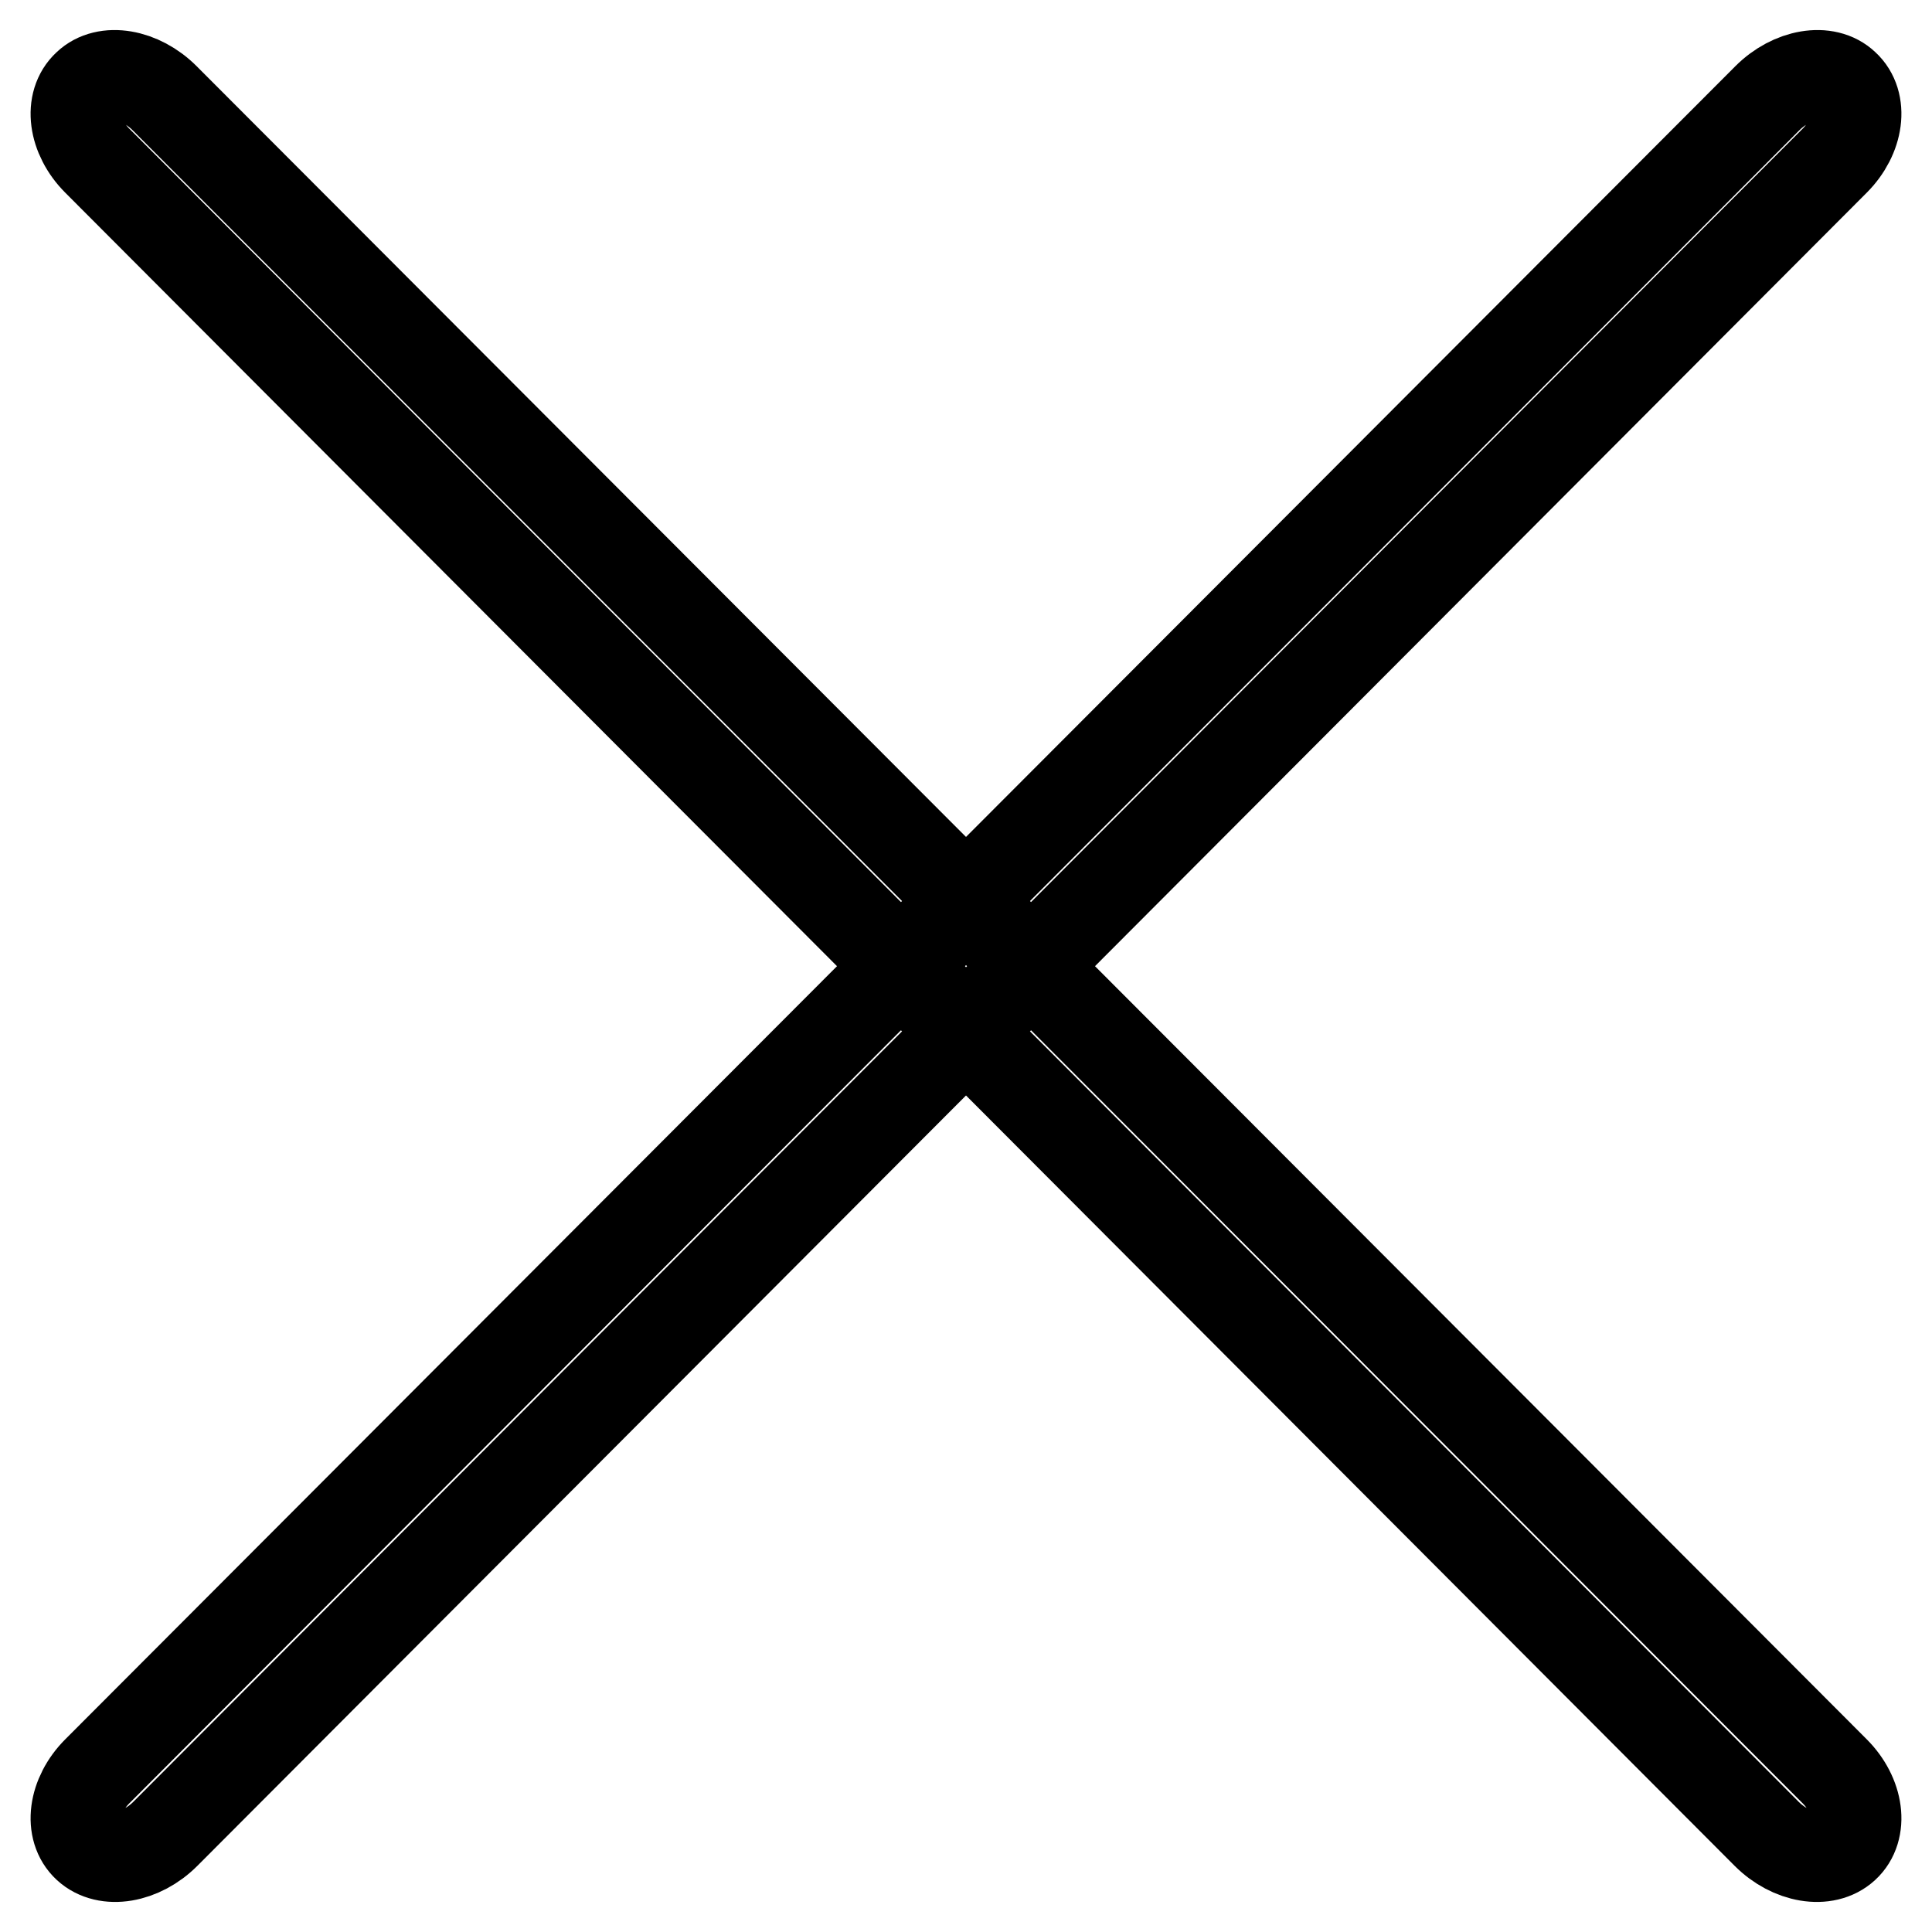
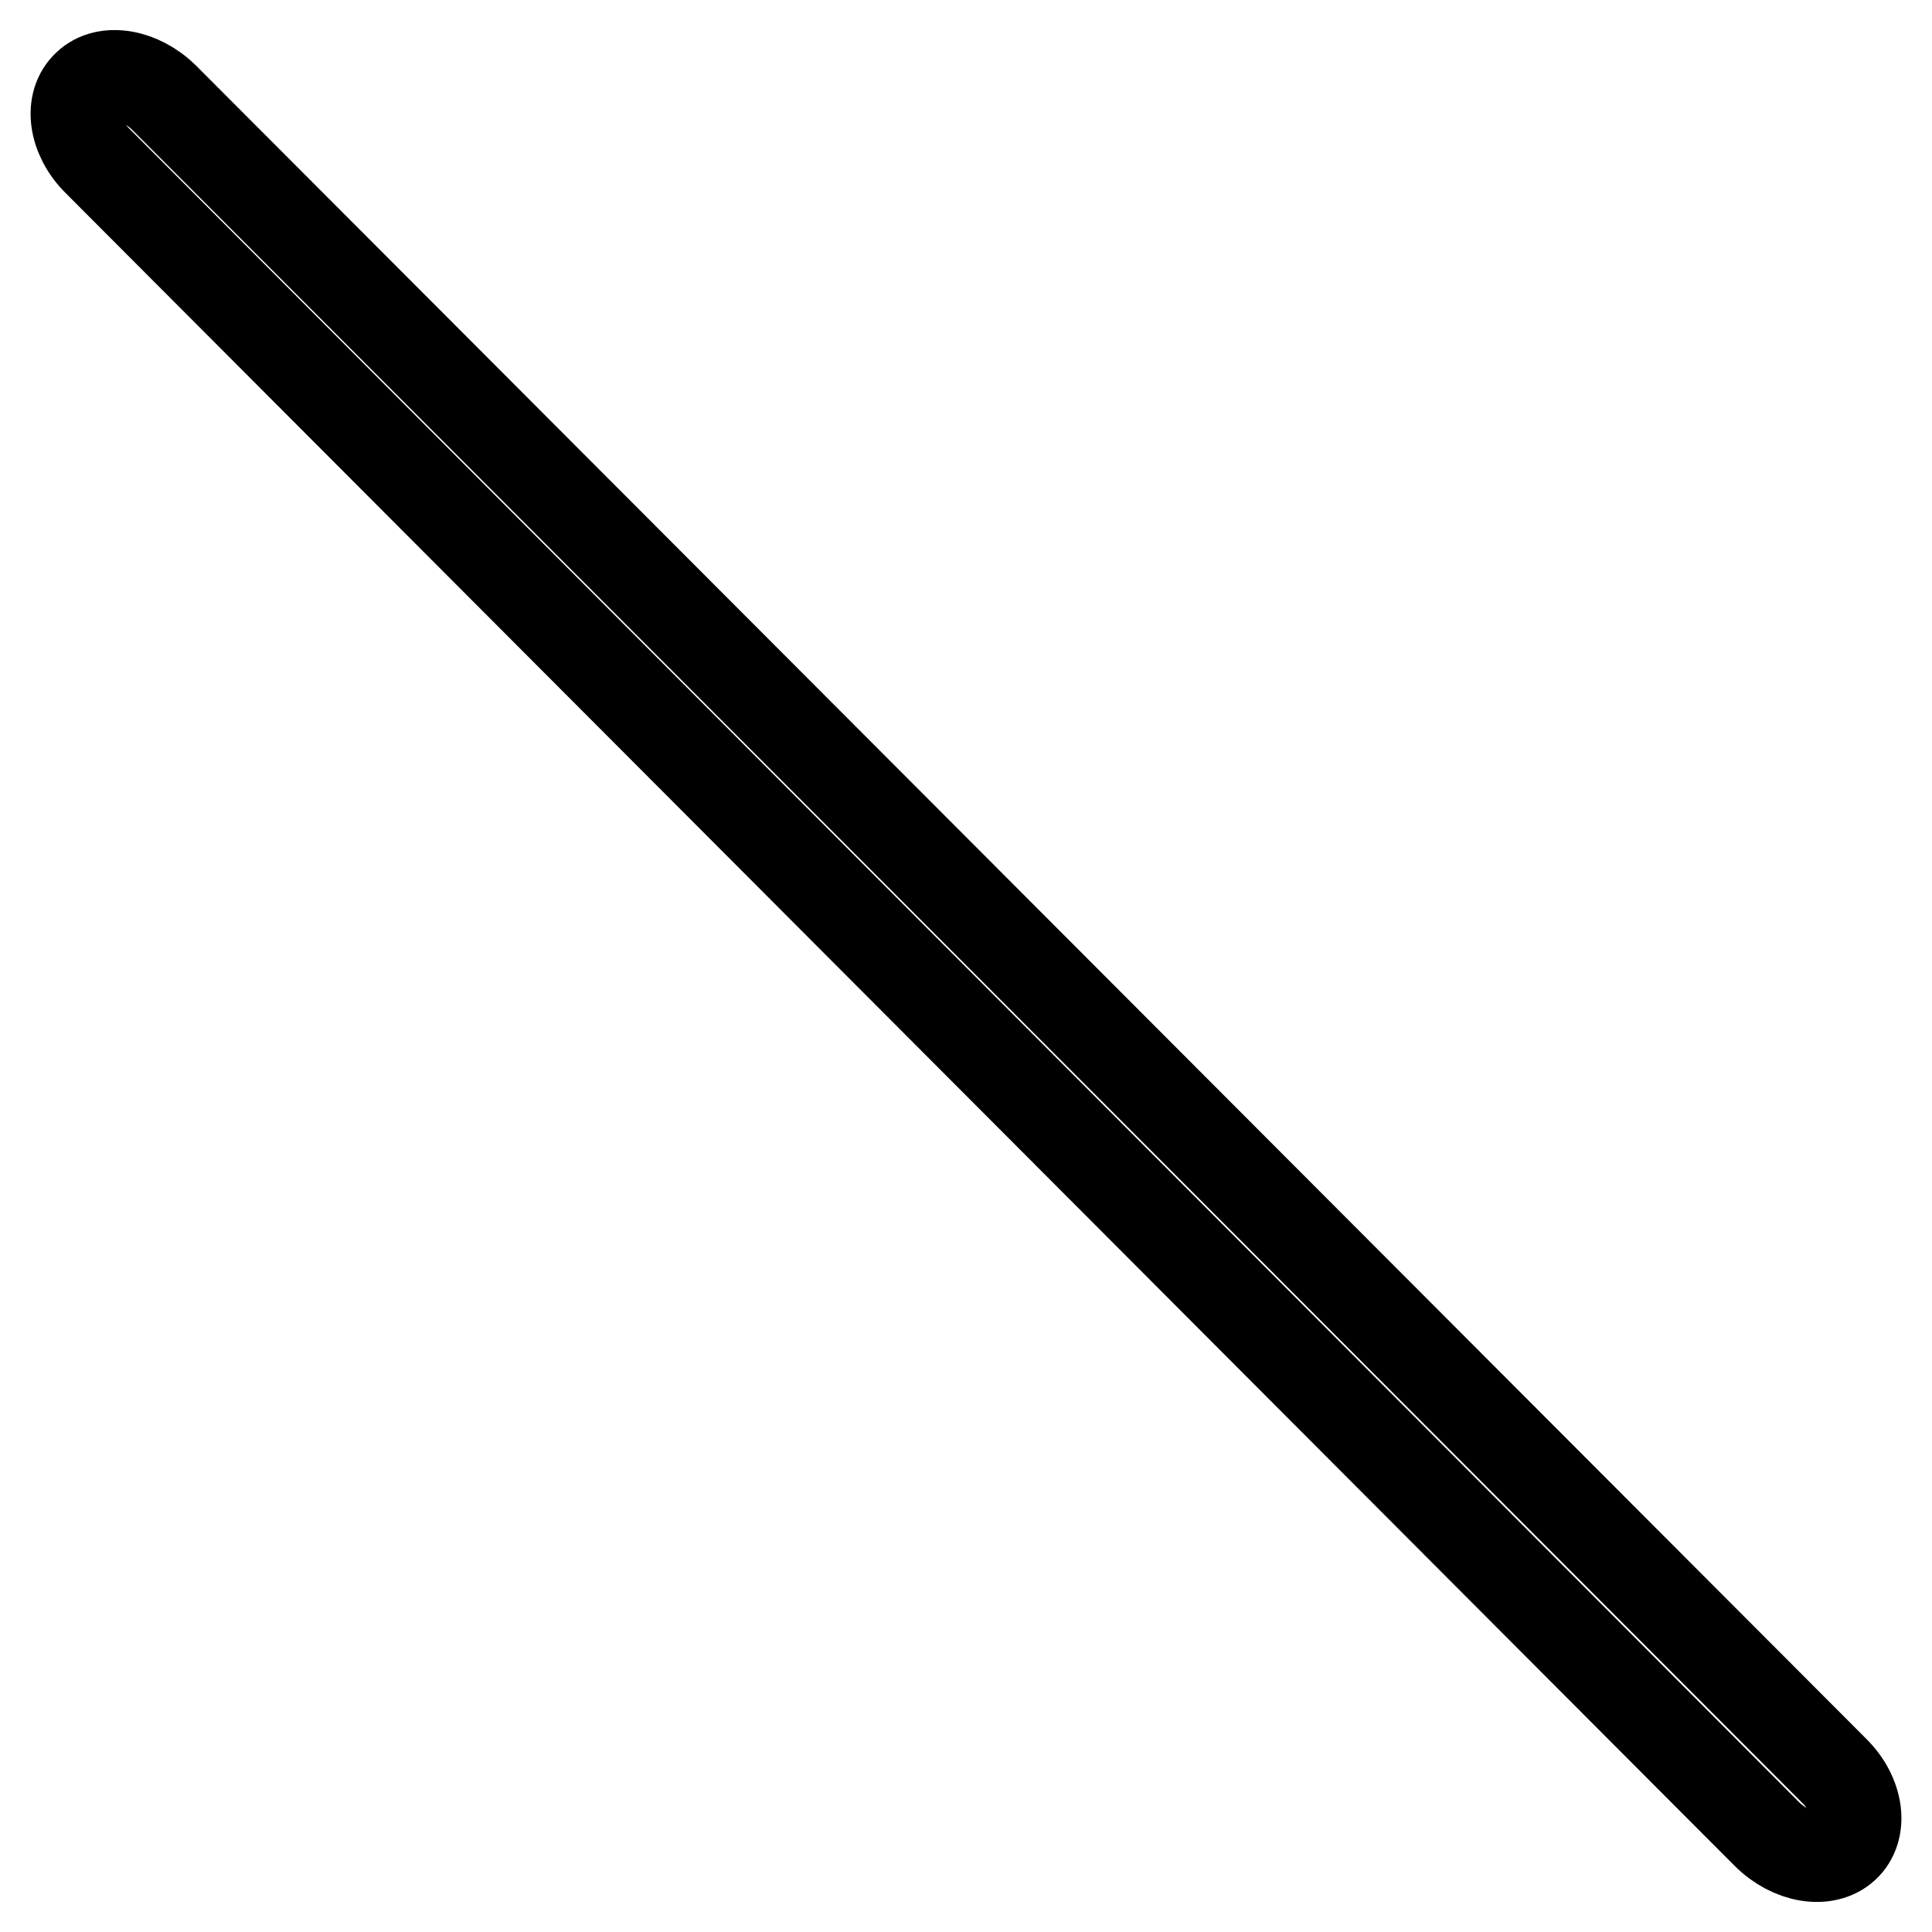
<svg xmlns="http://www.w3.org/2000/svg" version="1.1" x="0px" y="0px" viewBox="0 0 256 256" enable-background="new 0 0 256 256" xml:space="preserve">
  <g>
-     <path stroke-width="12" fill-opacity="0" stroke="#000000" d="M243.1,234.7c3.2,3.2,3.8,7.7,1.3,10c-2.5,2.3-7.1,1.5-10.3-1.7L12.9,21.3c-3.2-3.2-3.8-7.7-1.3-10 C14,9,18.6,9.8,21.8,13L243.1,234.7z" />
-     <path stroke-width="12" fill-opacity="0" stroke="#000000" d="M12.9,234.7c-3.2,3.2-3.8,7.7-1.3,10c2.5,2.3,7.1,1.5,10.3-1.7L243.1,21.3c3.2-3.2,3.8-7.7,1.3-10 C242,9,237.4,9.8,234.2,13L12.9,234.7z" />
+     <path stroke-width="12" fill-opacity="0" stroke="#000000" d="M243.1,234.7c3.2,3.2,3.8,7.7,1.3,10c-2.5,2.3-7.1,1.5-10.3-1.7L12.9,21.3c-3.2-3.2-3.8-7.7-1.3-10 C14,9,18.6,9.8,21.8,13z" />
  </g>
</svg>